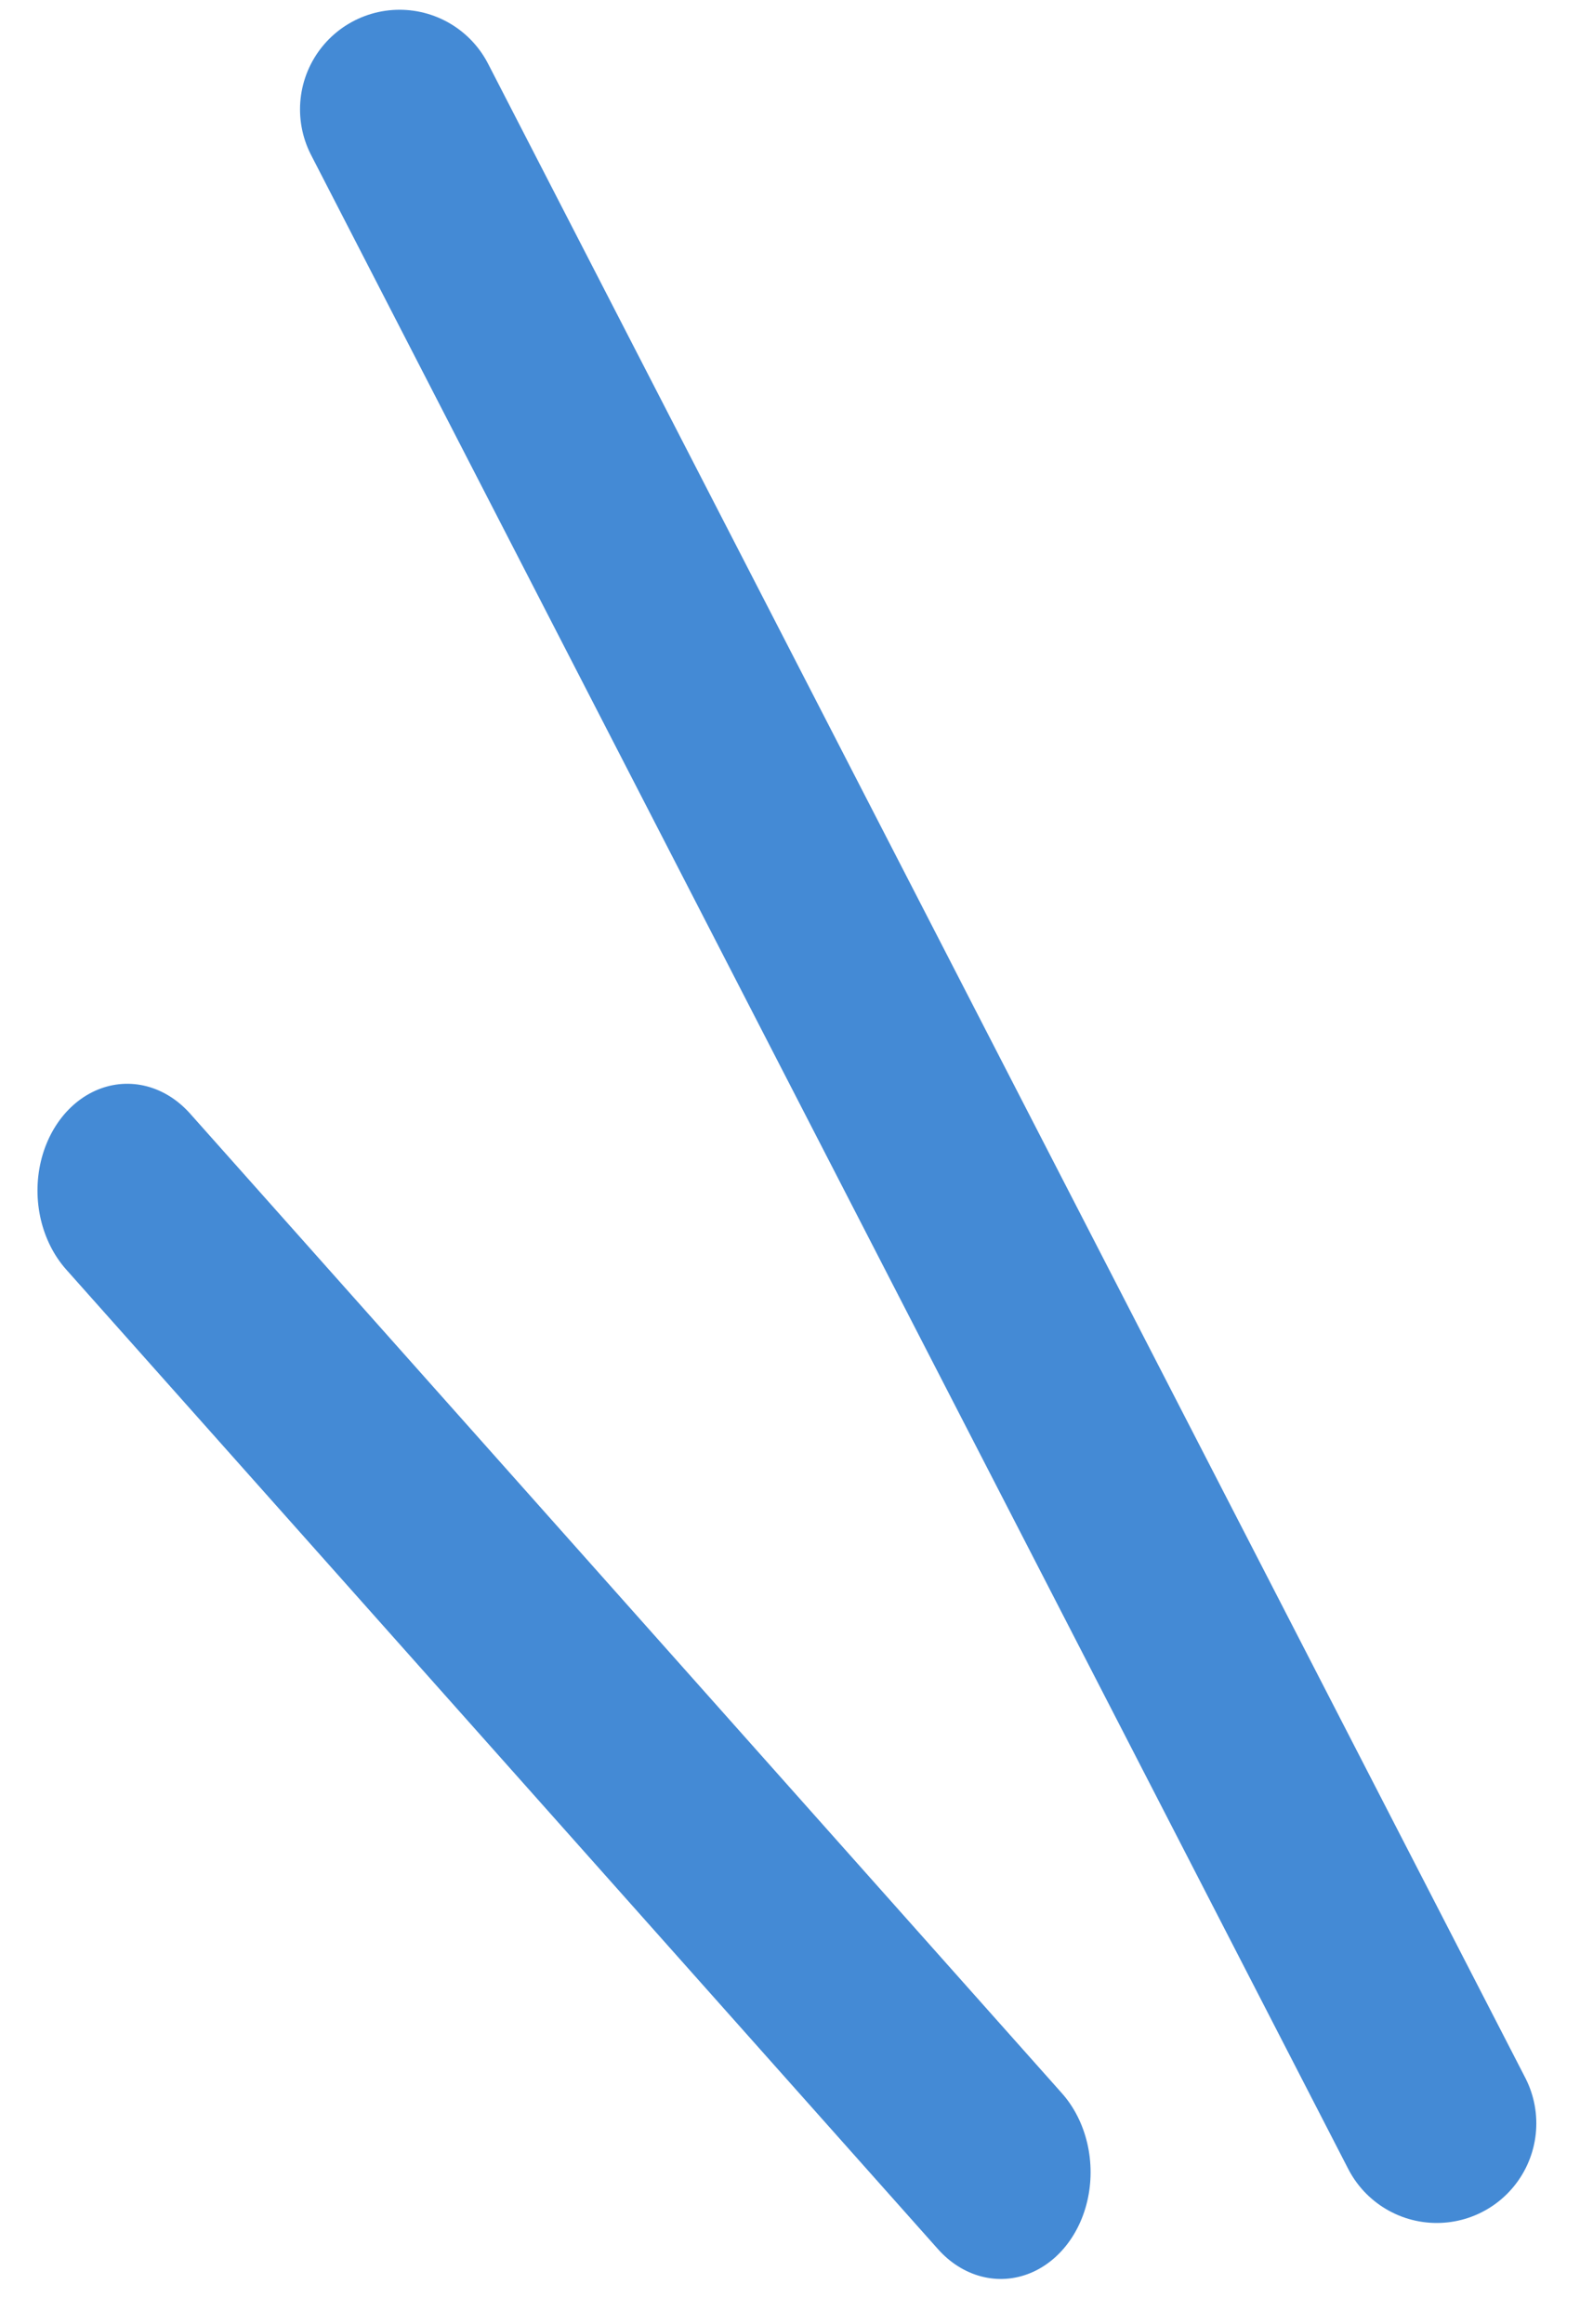
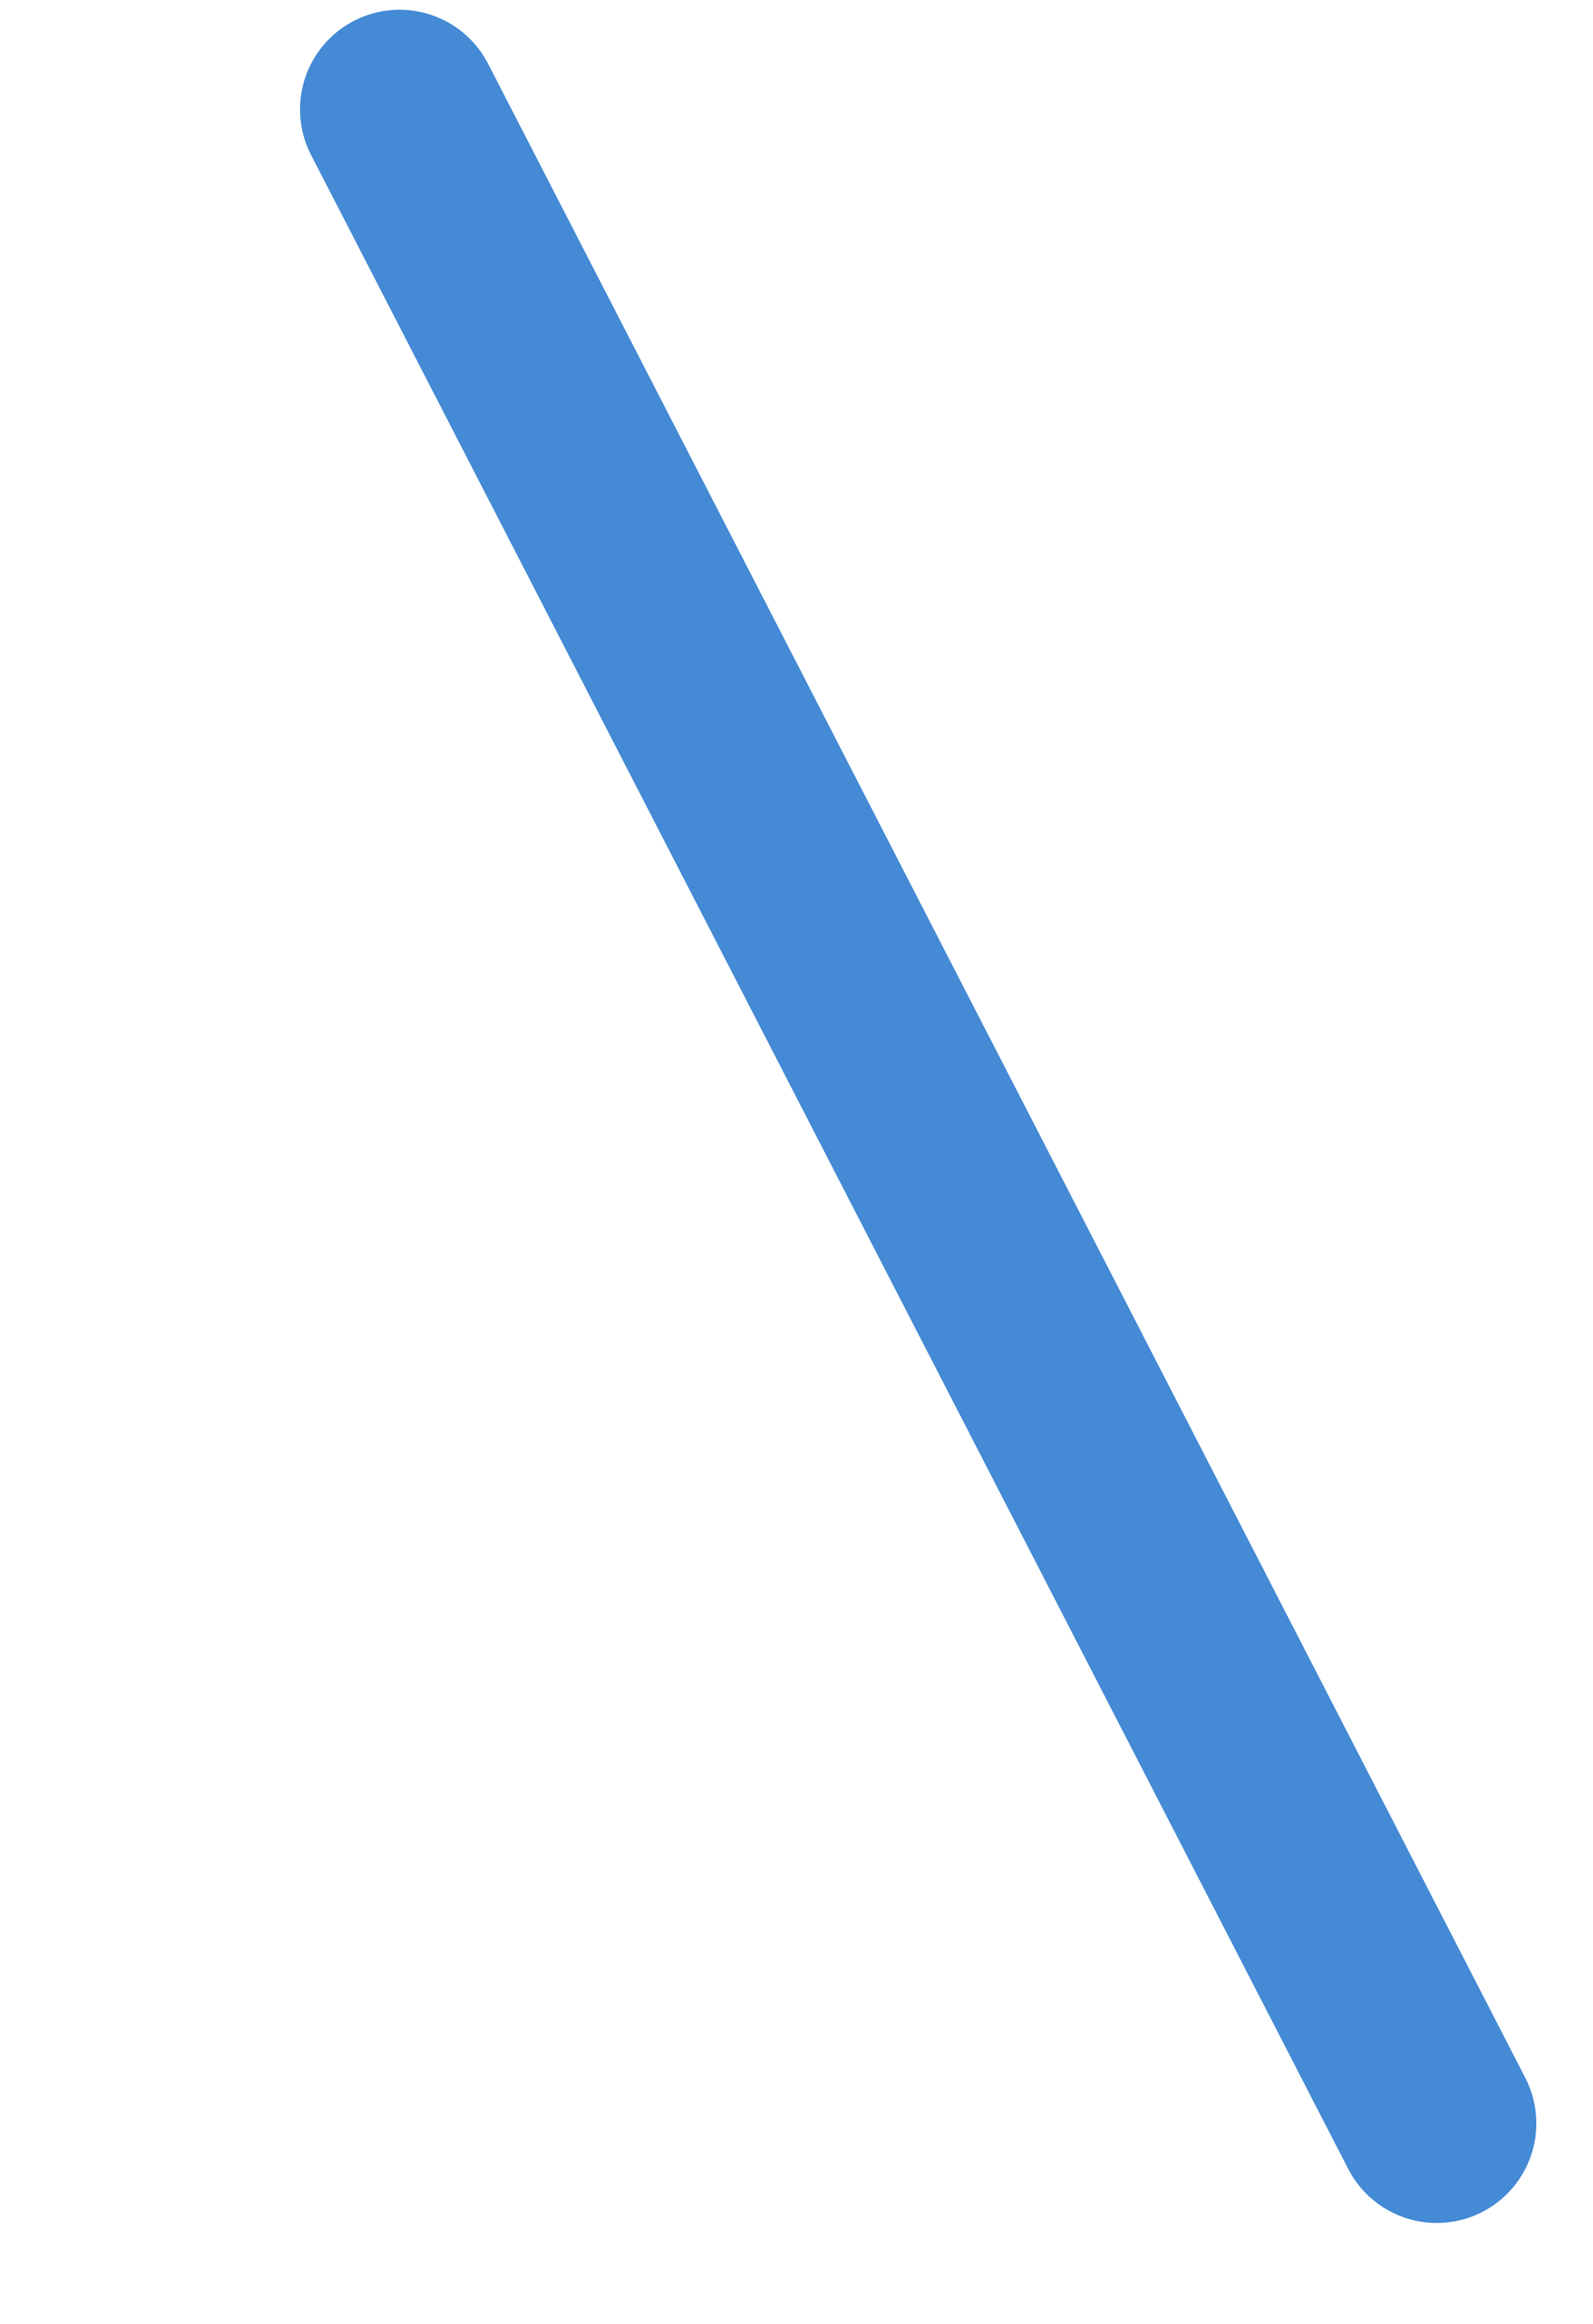
<svg xmlns="http://www.w3.org/2000/svg" width="24" height="35" fill="none">
-   <path transform="matrix(.665 .747 -.622 .783 0 18)" stroke="#448AD5" stroke-width="3" stroke-linecap="round" d="M1.5-1.5h19.751" />
  <path stroke="#448AD5" stroke-width="3" stroke-linecap="round" d="M6.02 1.647L21.646 31.98" />
</svg>